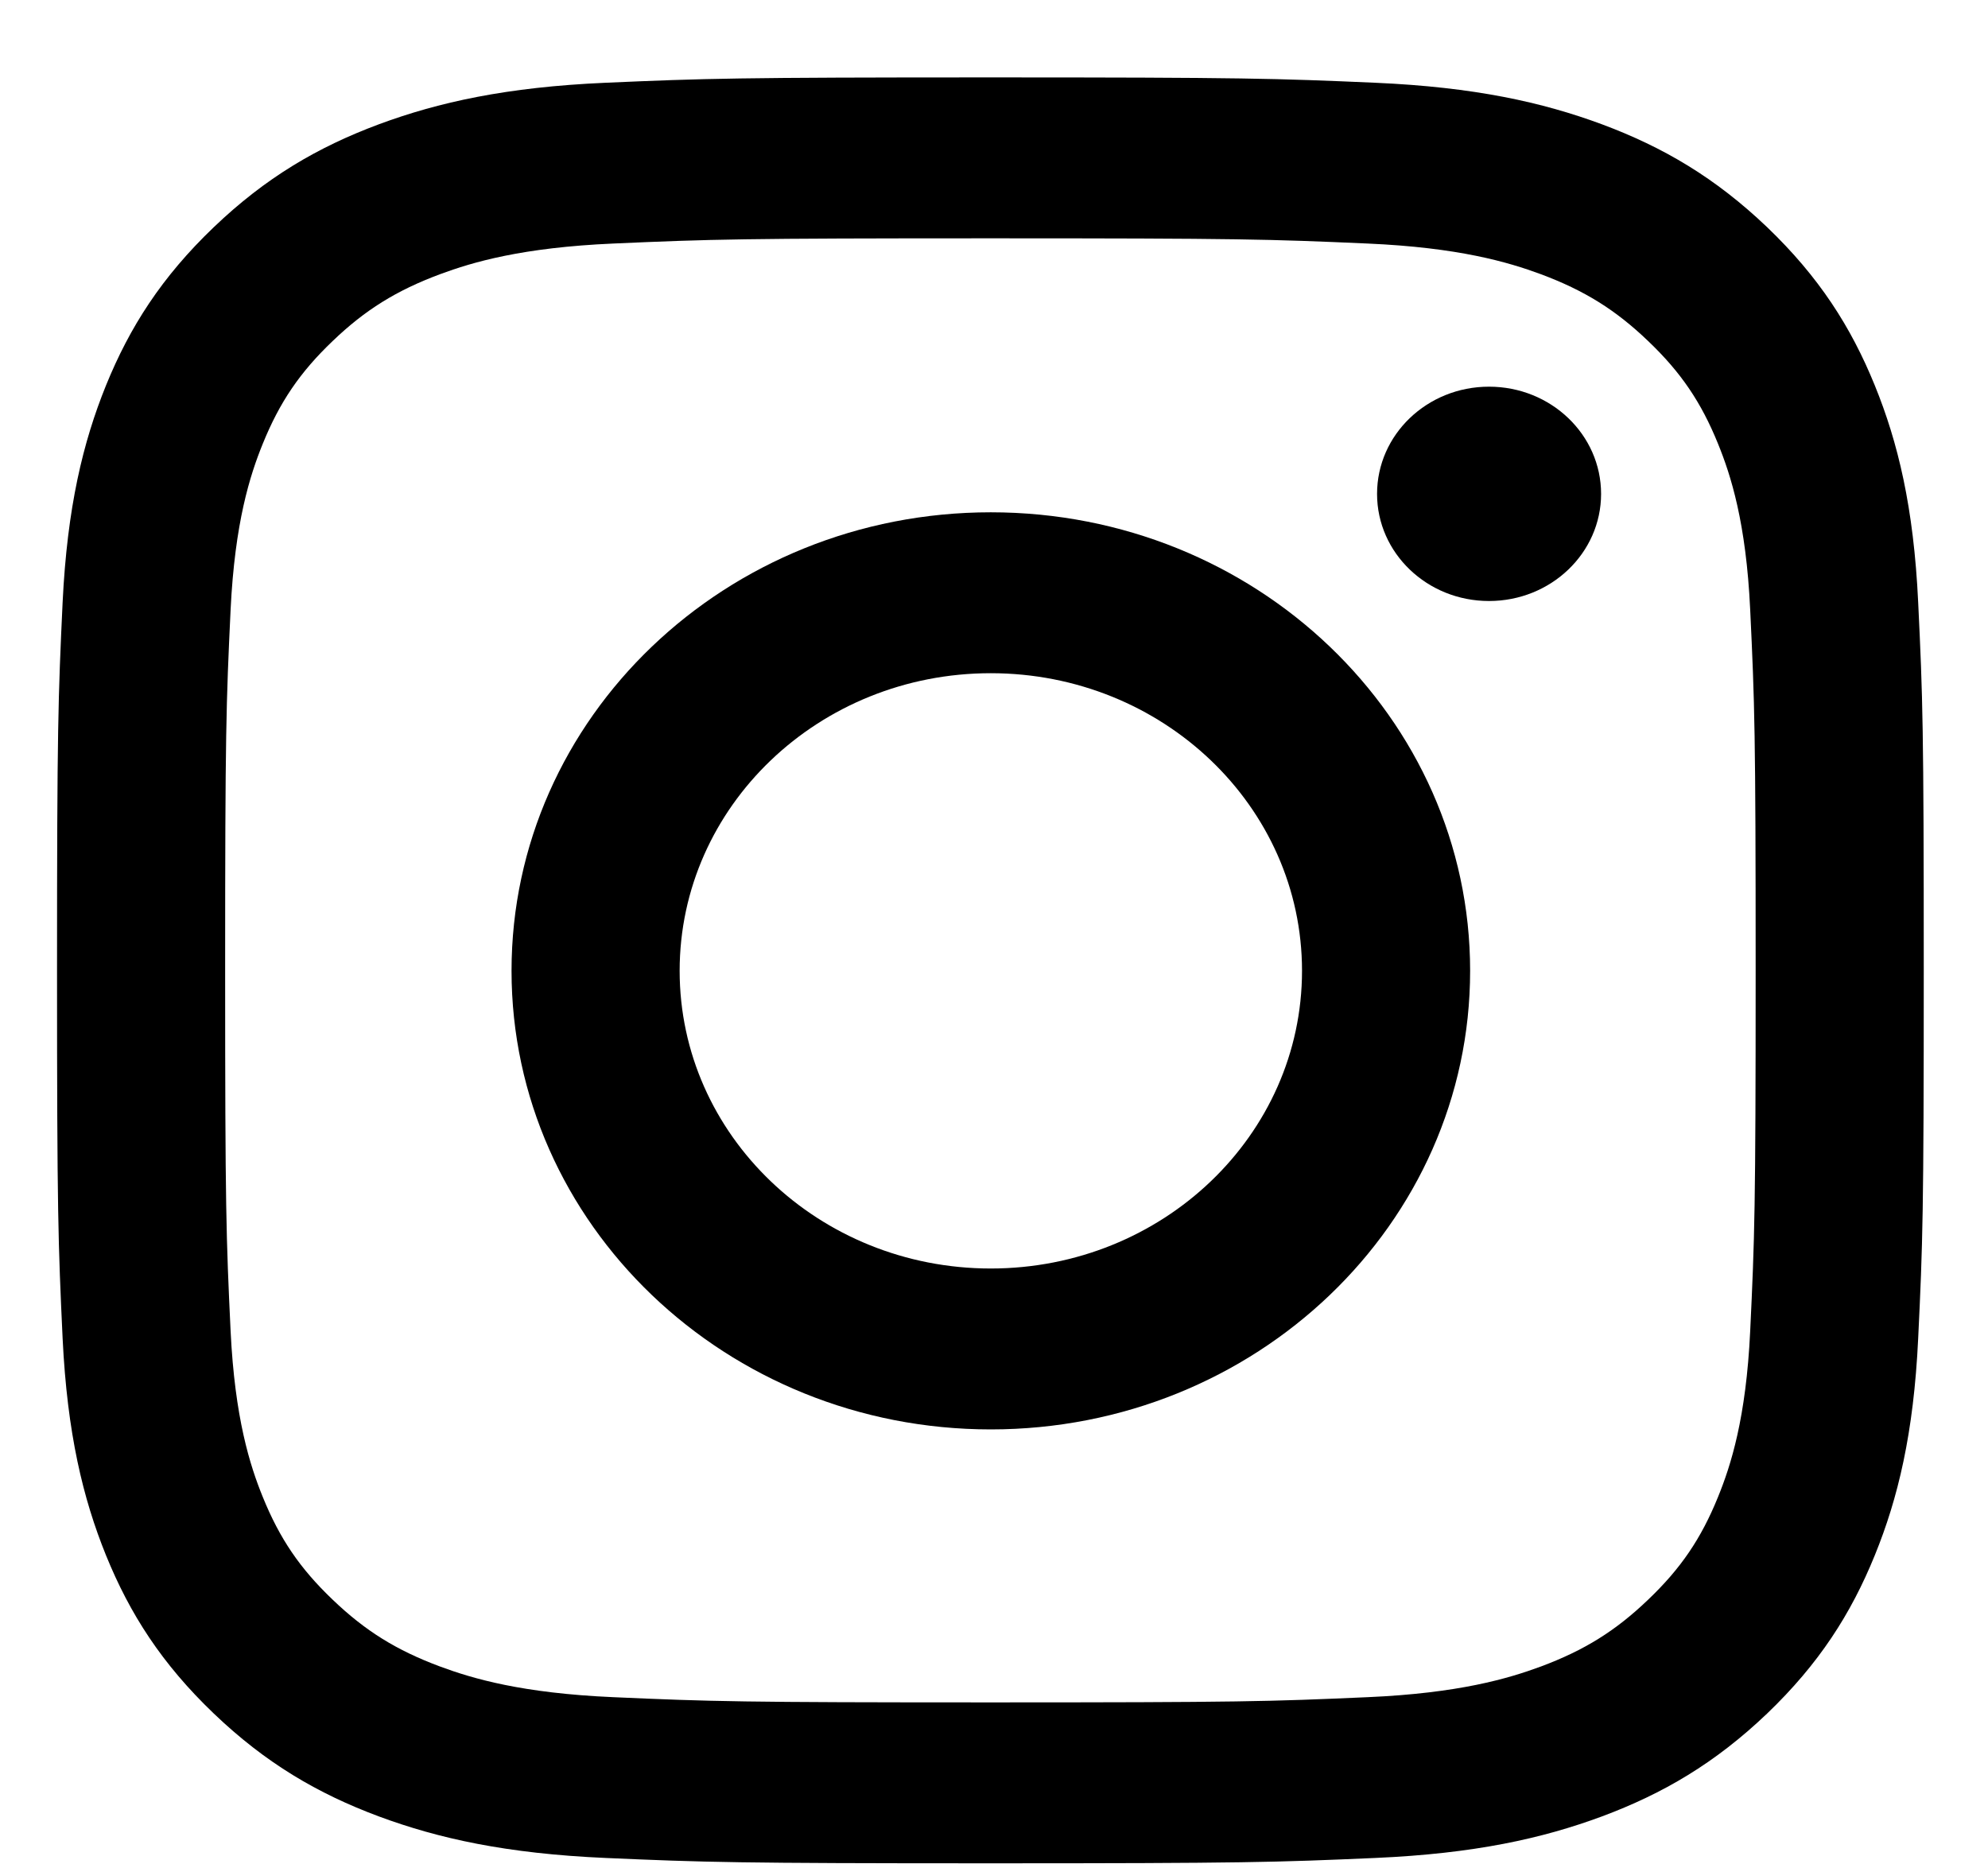
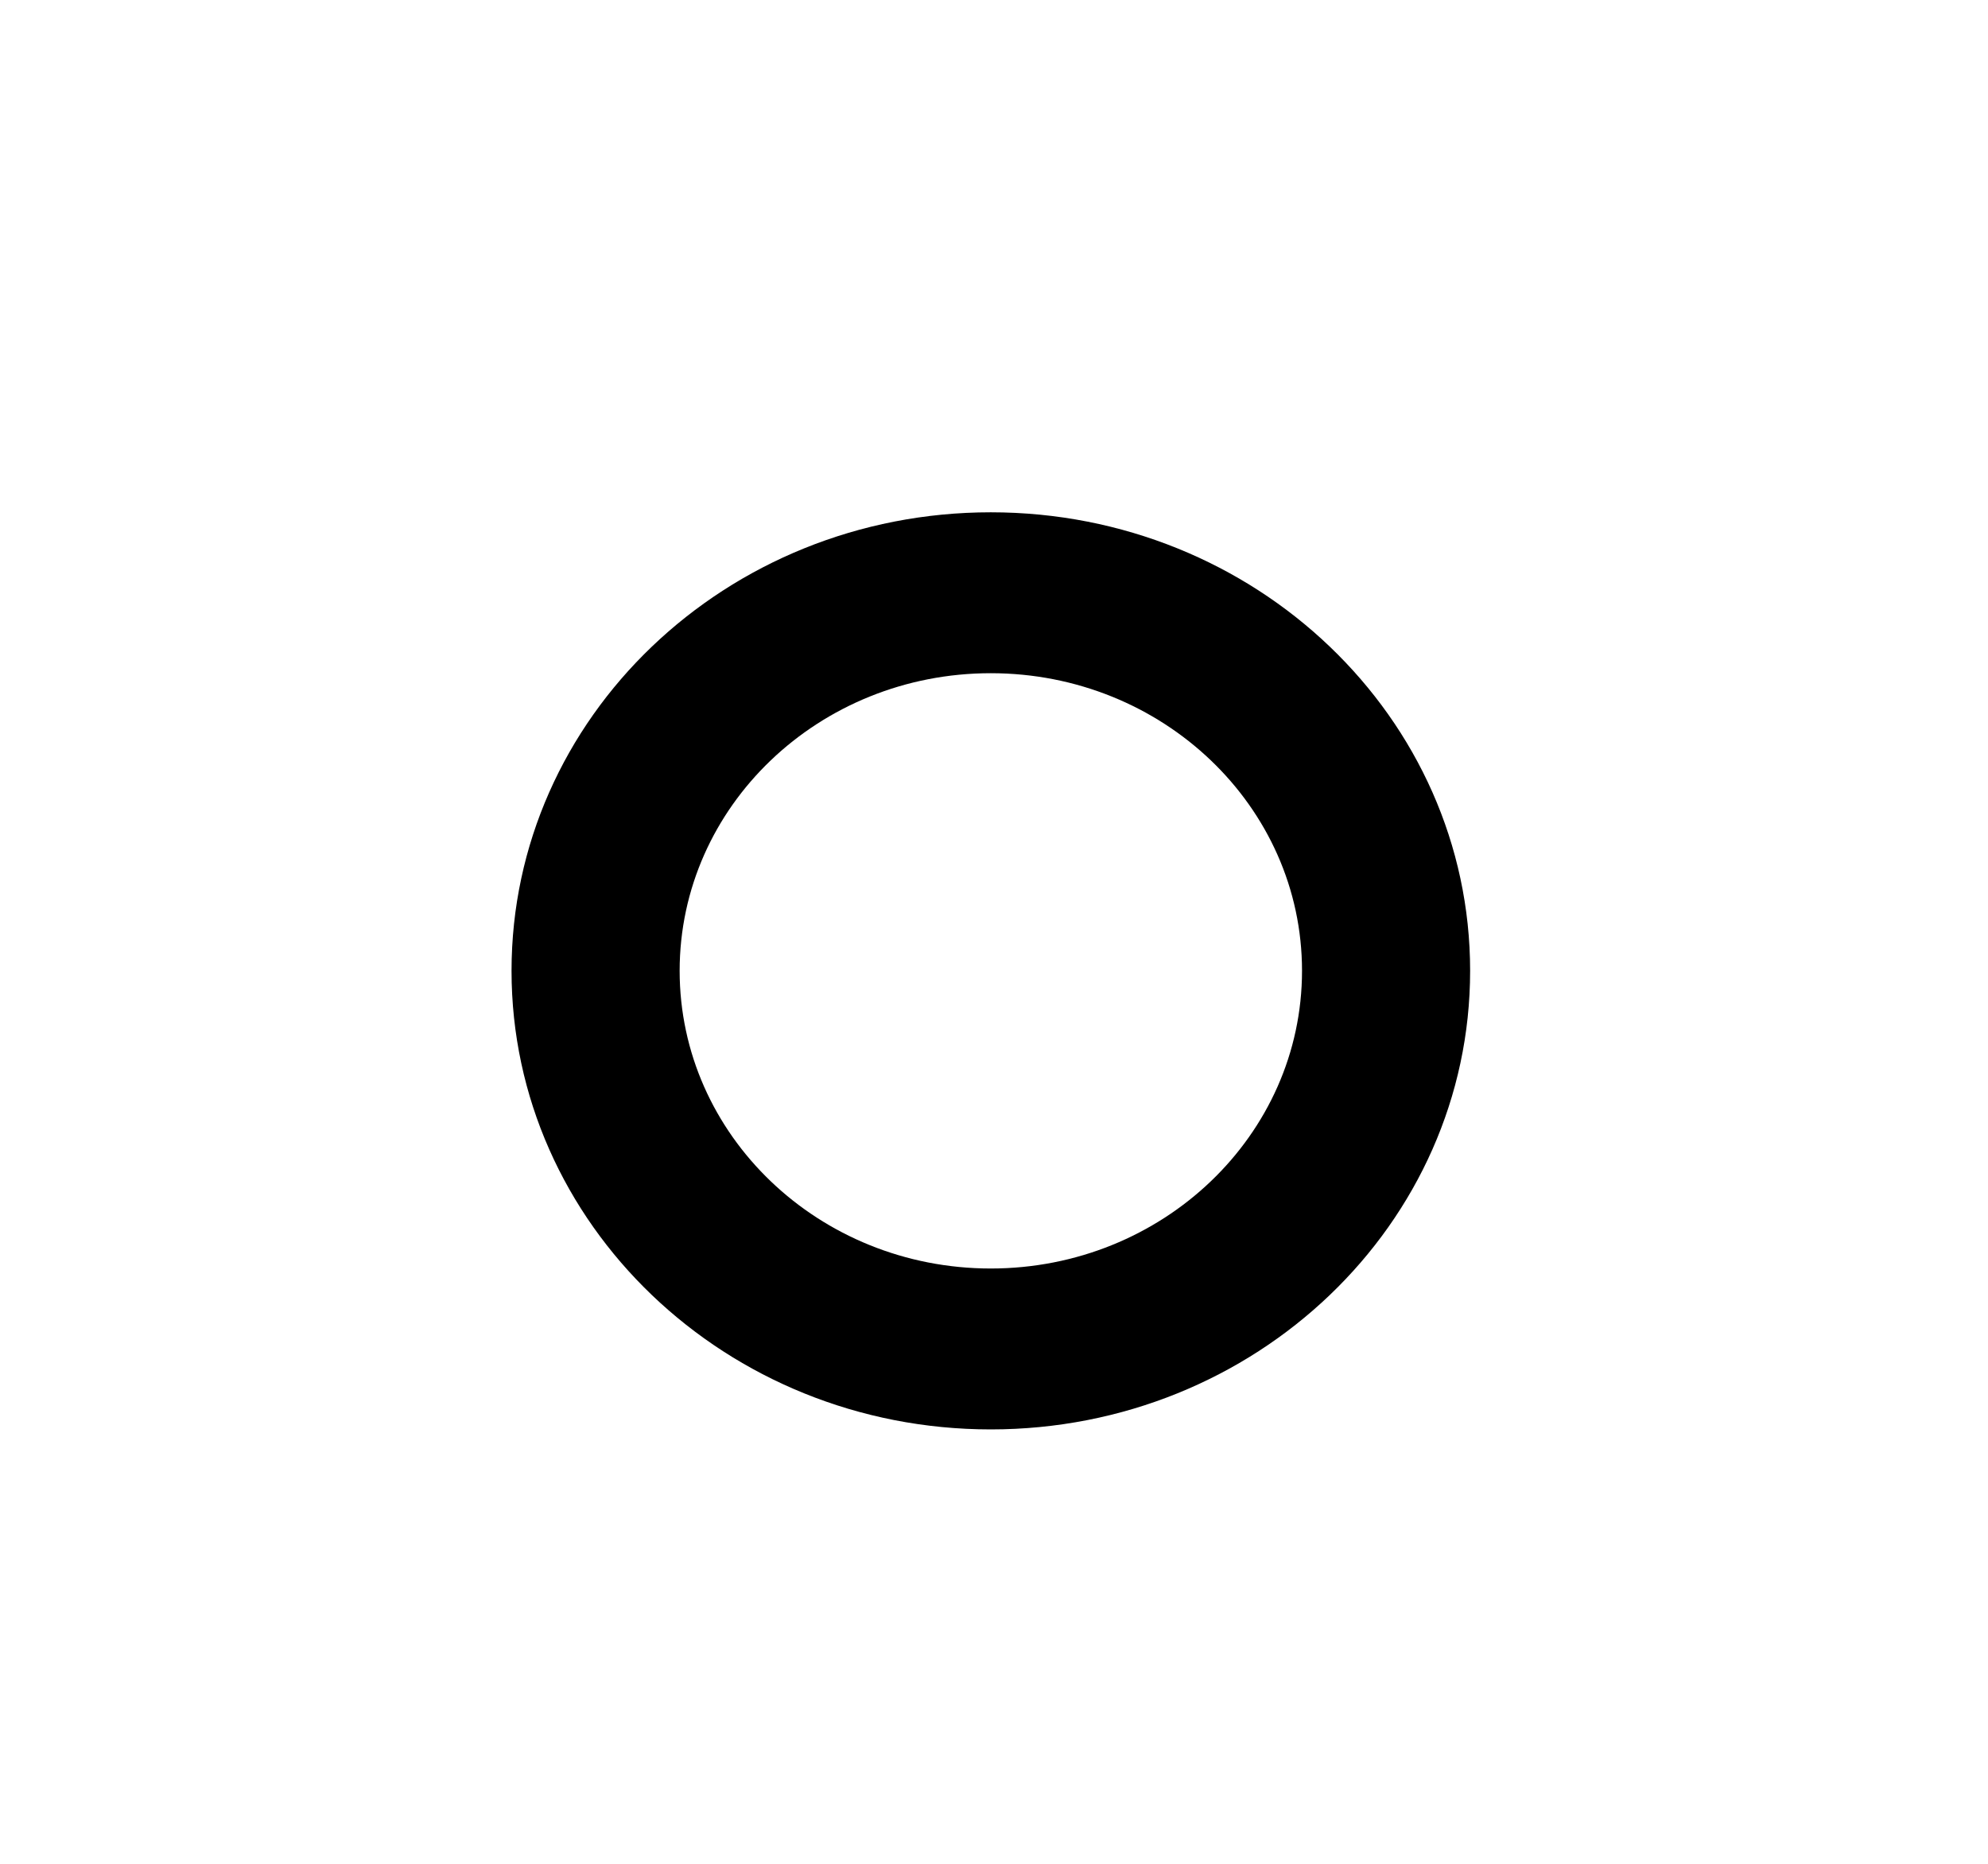
<svg xmlns="http://www.w3.org/2000/svg" width="16" height="15" viewBox="0 0 16 15" fill="none">
-   <path d="M7.971 1.918C9.977 1.918 10.215 1.925 11.007 1.96C11.739 1.992 12.137 2.109 12.402 2.207C12.752 2.338 13.002 2.493 13.265 2.745C13.528 2.996 13.691 3.236 13.827 3.571C13.93 3.824 14.053 4.205 14.086 4.906C14.122 5.663 14.13 5.891 14.13 7.809C14.13 9.728 14.122 9.956 14.086 10.713C14.053 11.414 13.93 11.795 13.827 12.048C13.691 12.383 13.528 12.623 13.265 12.874C13.002 13.126 12.752 13.281 12.402 13.412C12.137 13.51 11.739 13.627 11.007 13.659C10.215 13.694 9.977 13.701 7.971 13.701C5.965 13.701 5.728 13.694 4.936 13.659C4.203 13.627 3.805 13.51 3.541 13.412C3.19 13.281 2.94 13.126 2.677 12.874C2.414 12.623 2.251 12.383 2.115 12.048C2.012 11.795 1.89 11.414 1.856 10.713C1.82 9.956 1.812 9.728 1.812 7.809C1.812 5.891 1.82 5.663 1.856 4.906C1.89 4.205 2.012 3.824 2.115 3.571C2.251 3.236 2.414 2.996 2.677 2.745C2.94 2.493 3.19 2.338 3.541 2.207C3.805 2.109 4.203 1.992 4.936 1.96C5.728 1.925 5.965 1.918 7.971 1.918ZM7.971 0.623C5.931 0.623 5.675 0.631 4.874 0.666C4.074 0.701 3.528 0.823 3.05 1C2.556 1.184 2.137 1.43 1.72 1.829C1.302 2.229 1.045 2.63 0.853 3.102C0.668 3.559 0.541 4.082 0.504 4.847C0.468 5.613 0.459 5.858 0.459 7.809C0.459 9.761 0.468 10.006 0.504 10.772C0.541 11.537 0.668 12.06 0.853 12.517C1.045 12.989 1.302 13.39 1.72 13.79C2.137 14.189 2.556 14.435 3.05 14.619C3.528 14.796 4.074 14.918 4.874 14.953C5.675 14.988 5.931 14.996 7.971 14.996C10.011 14.996 10.267 14.988 11.068 14.953C11.868 14.918 12.414 14.796 12.892 14.619C13.386 14.435 13.805 14.189 14.223 13.79C14.64 13.39 14.897 12.989 15.089 12.517C15.275 12.06 15.402 11.537 15.438 10.772C15.475 10.006 15.483 9.761 15.483 7.809C15.483 5.858 15.475 5.613 15.438 4.847C15.402 4.082 15.275 3.559 15.089 3.102C14.897 2.63 14.64 2.229 14.223 1.829C13.805 1.43 13.386 1.184 12.892 1C12.414 0.823 11.868 0.701 11.068 0.666C10.267 0.631 10.011 0.623 7.971 0.623Z" fill="black" />
  <path d="M7.974 4.123C5.844 4.123 4.117 5.775 4.117 7.813C4.117 9.851 5.844 11.504 7.974 11.504C10.105 11.504 11.832 9.851 11.832 7.813C11.832 5.775 10.105 4.123 7.974 4.123ZM7.974 10.209C6.591 10.209 5.47 9.136 5.47 7.813C5.47 6.49 6.591 5.418 7.974 5.418C9.357 5.418 10.479 6.49 10.479 7.813C10.479 9.136 9.357 10.209 7.974 10.209Z" fill="black" />
-   <path d="M12.886 3.975C12.886 4.451 12.482 4.837 11.984 4.837C11.486 4.837 11.083 4.451 11.083 3.975C11.083 3.498 11.486 3.112 11.984 3.112C12.482 3.112 12.886 3.498 12.886 3.975Z" fill="black" />
</svg>